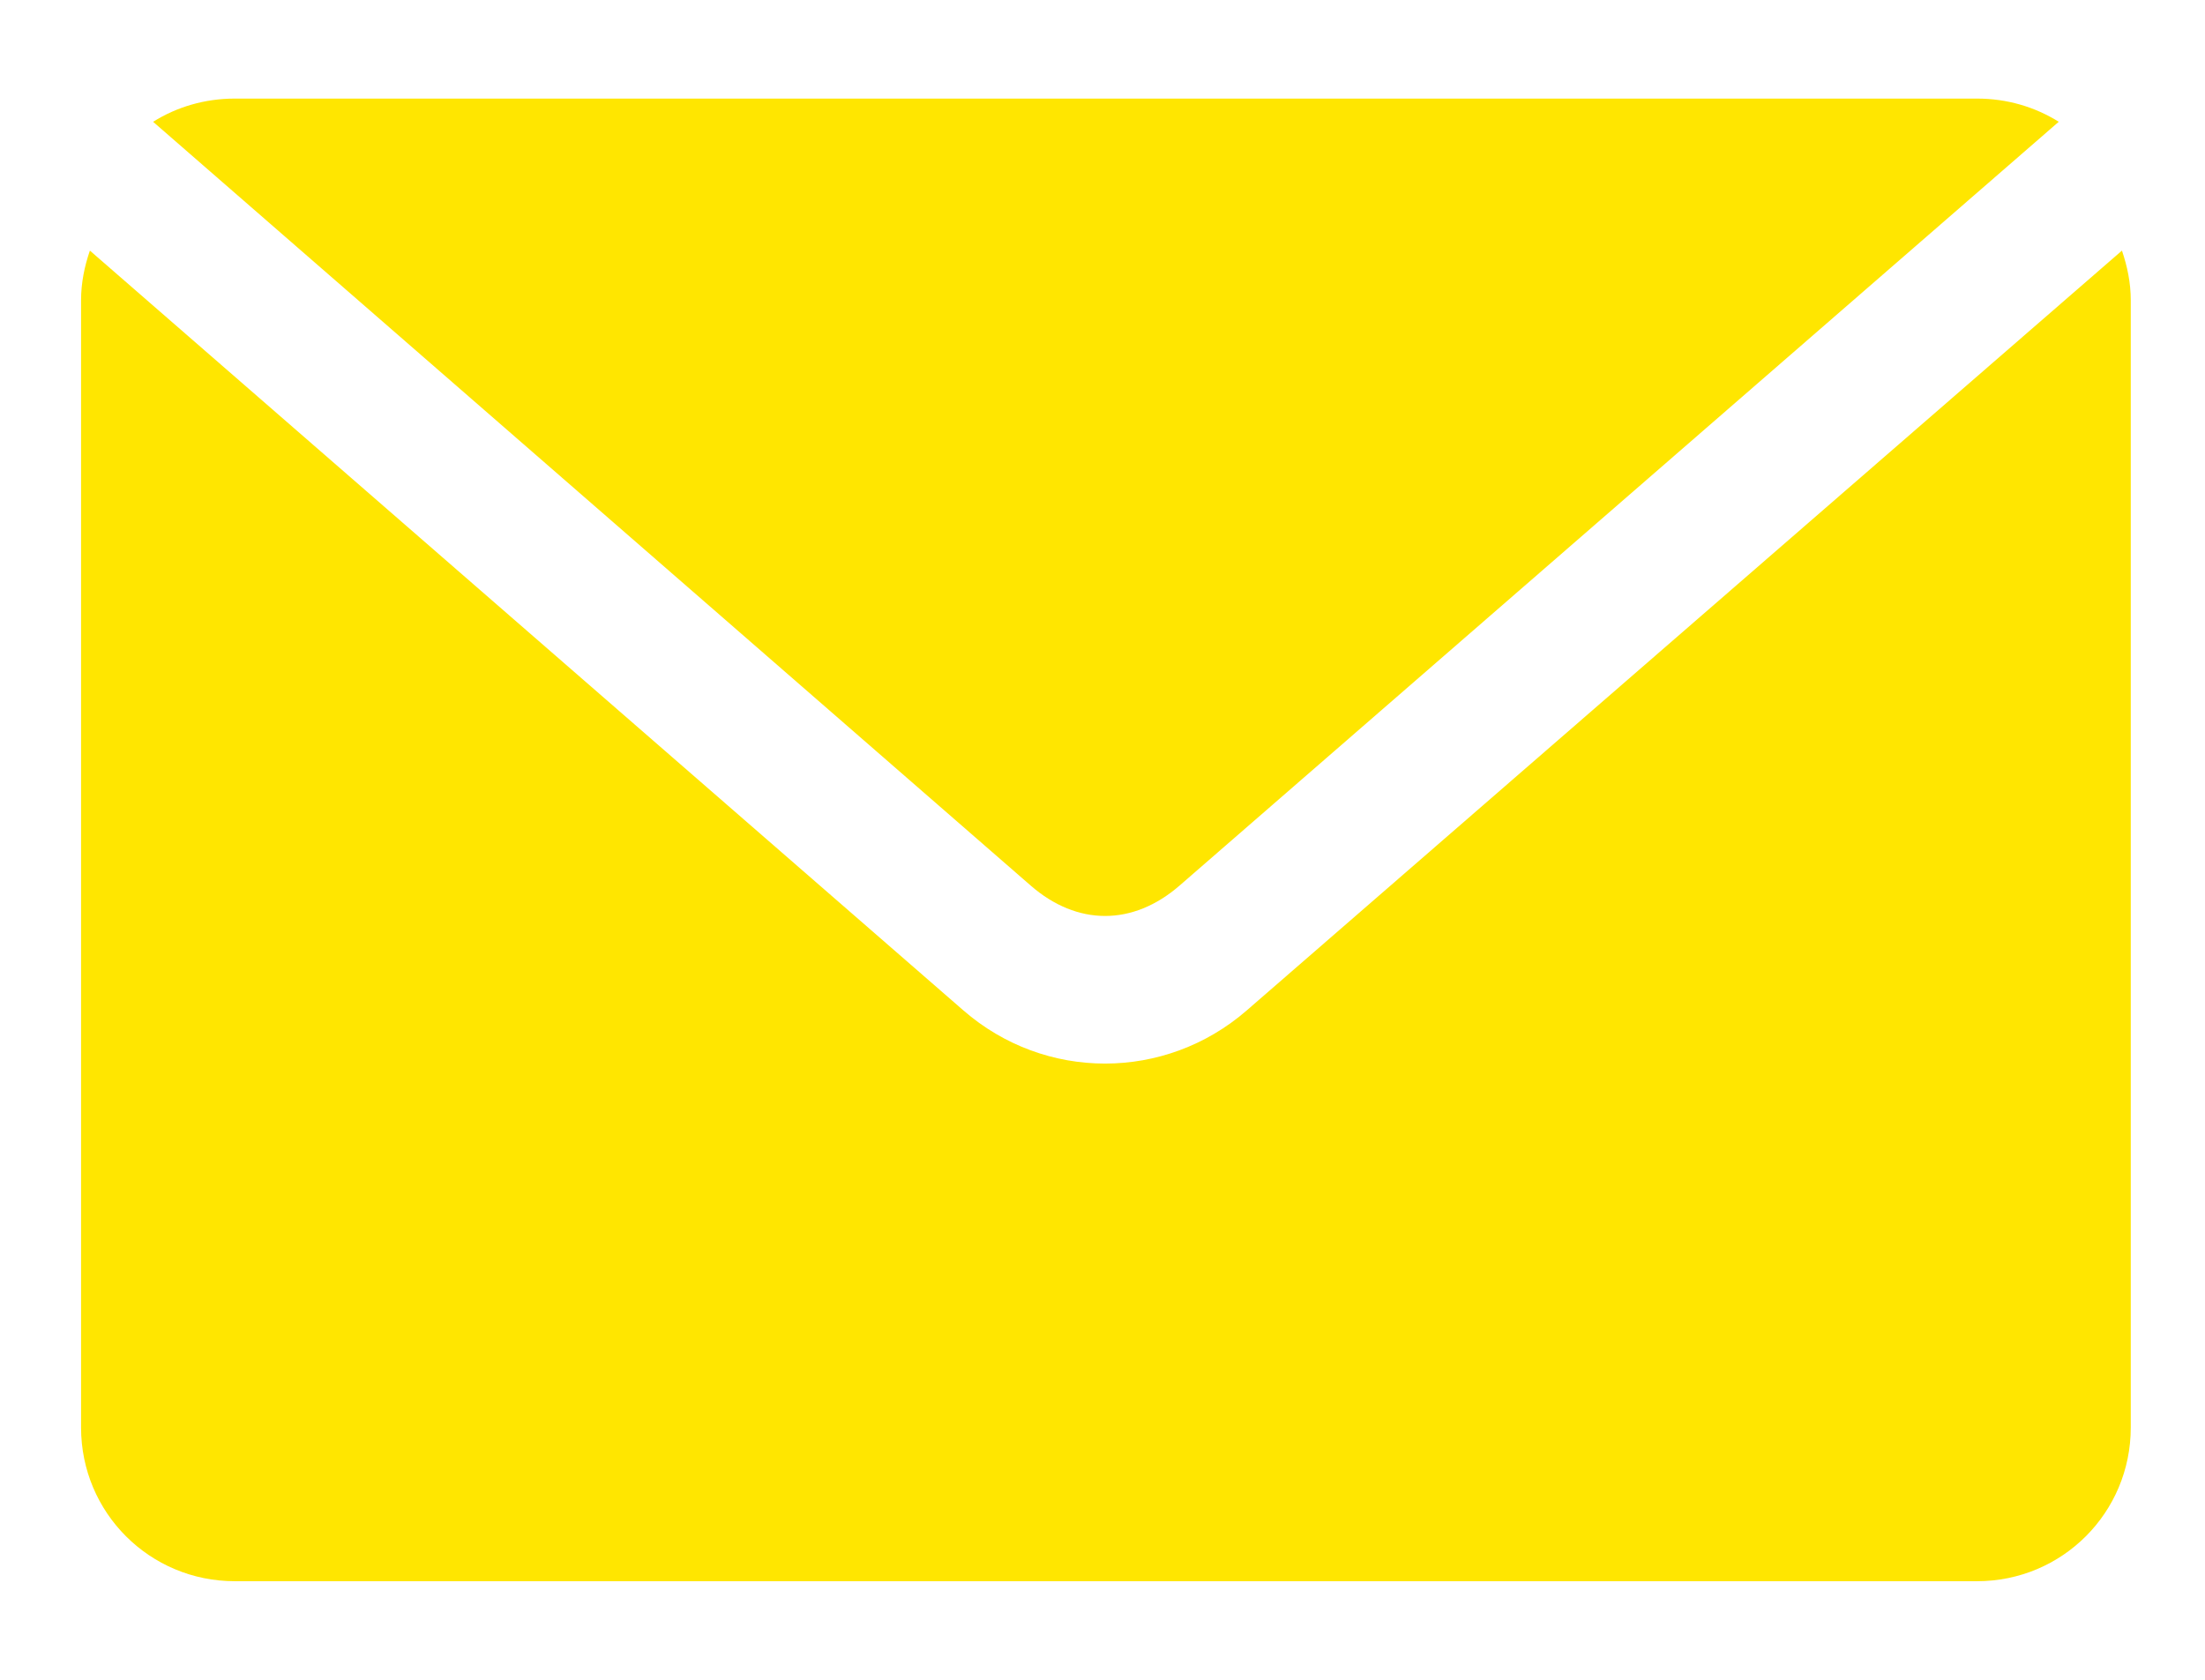
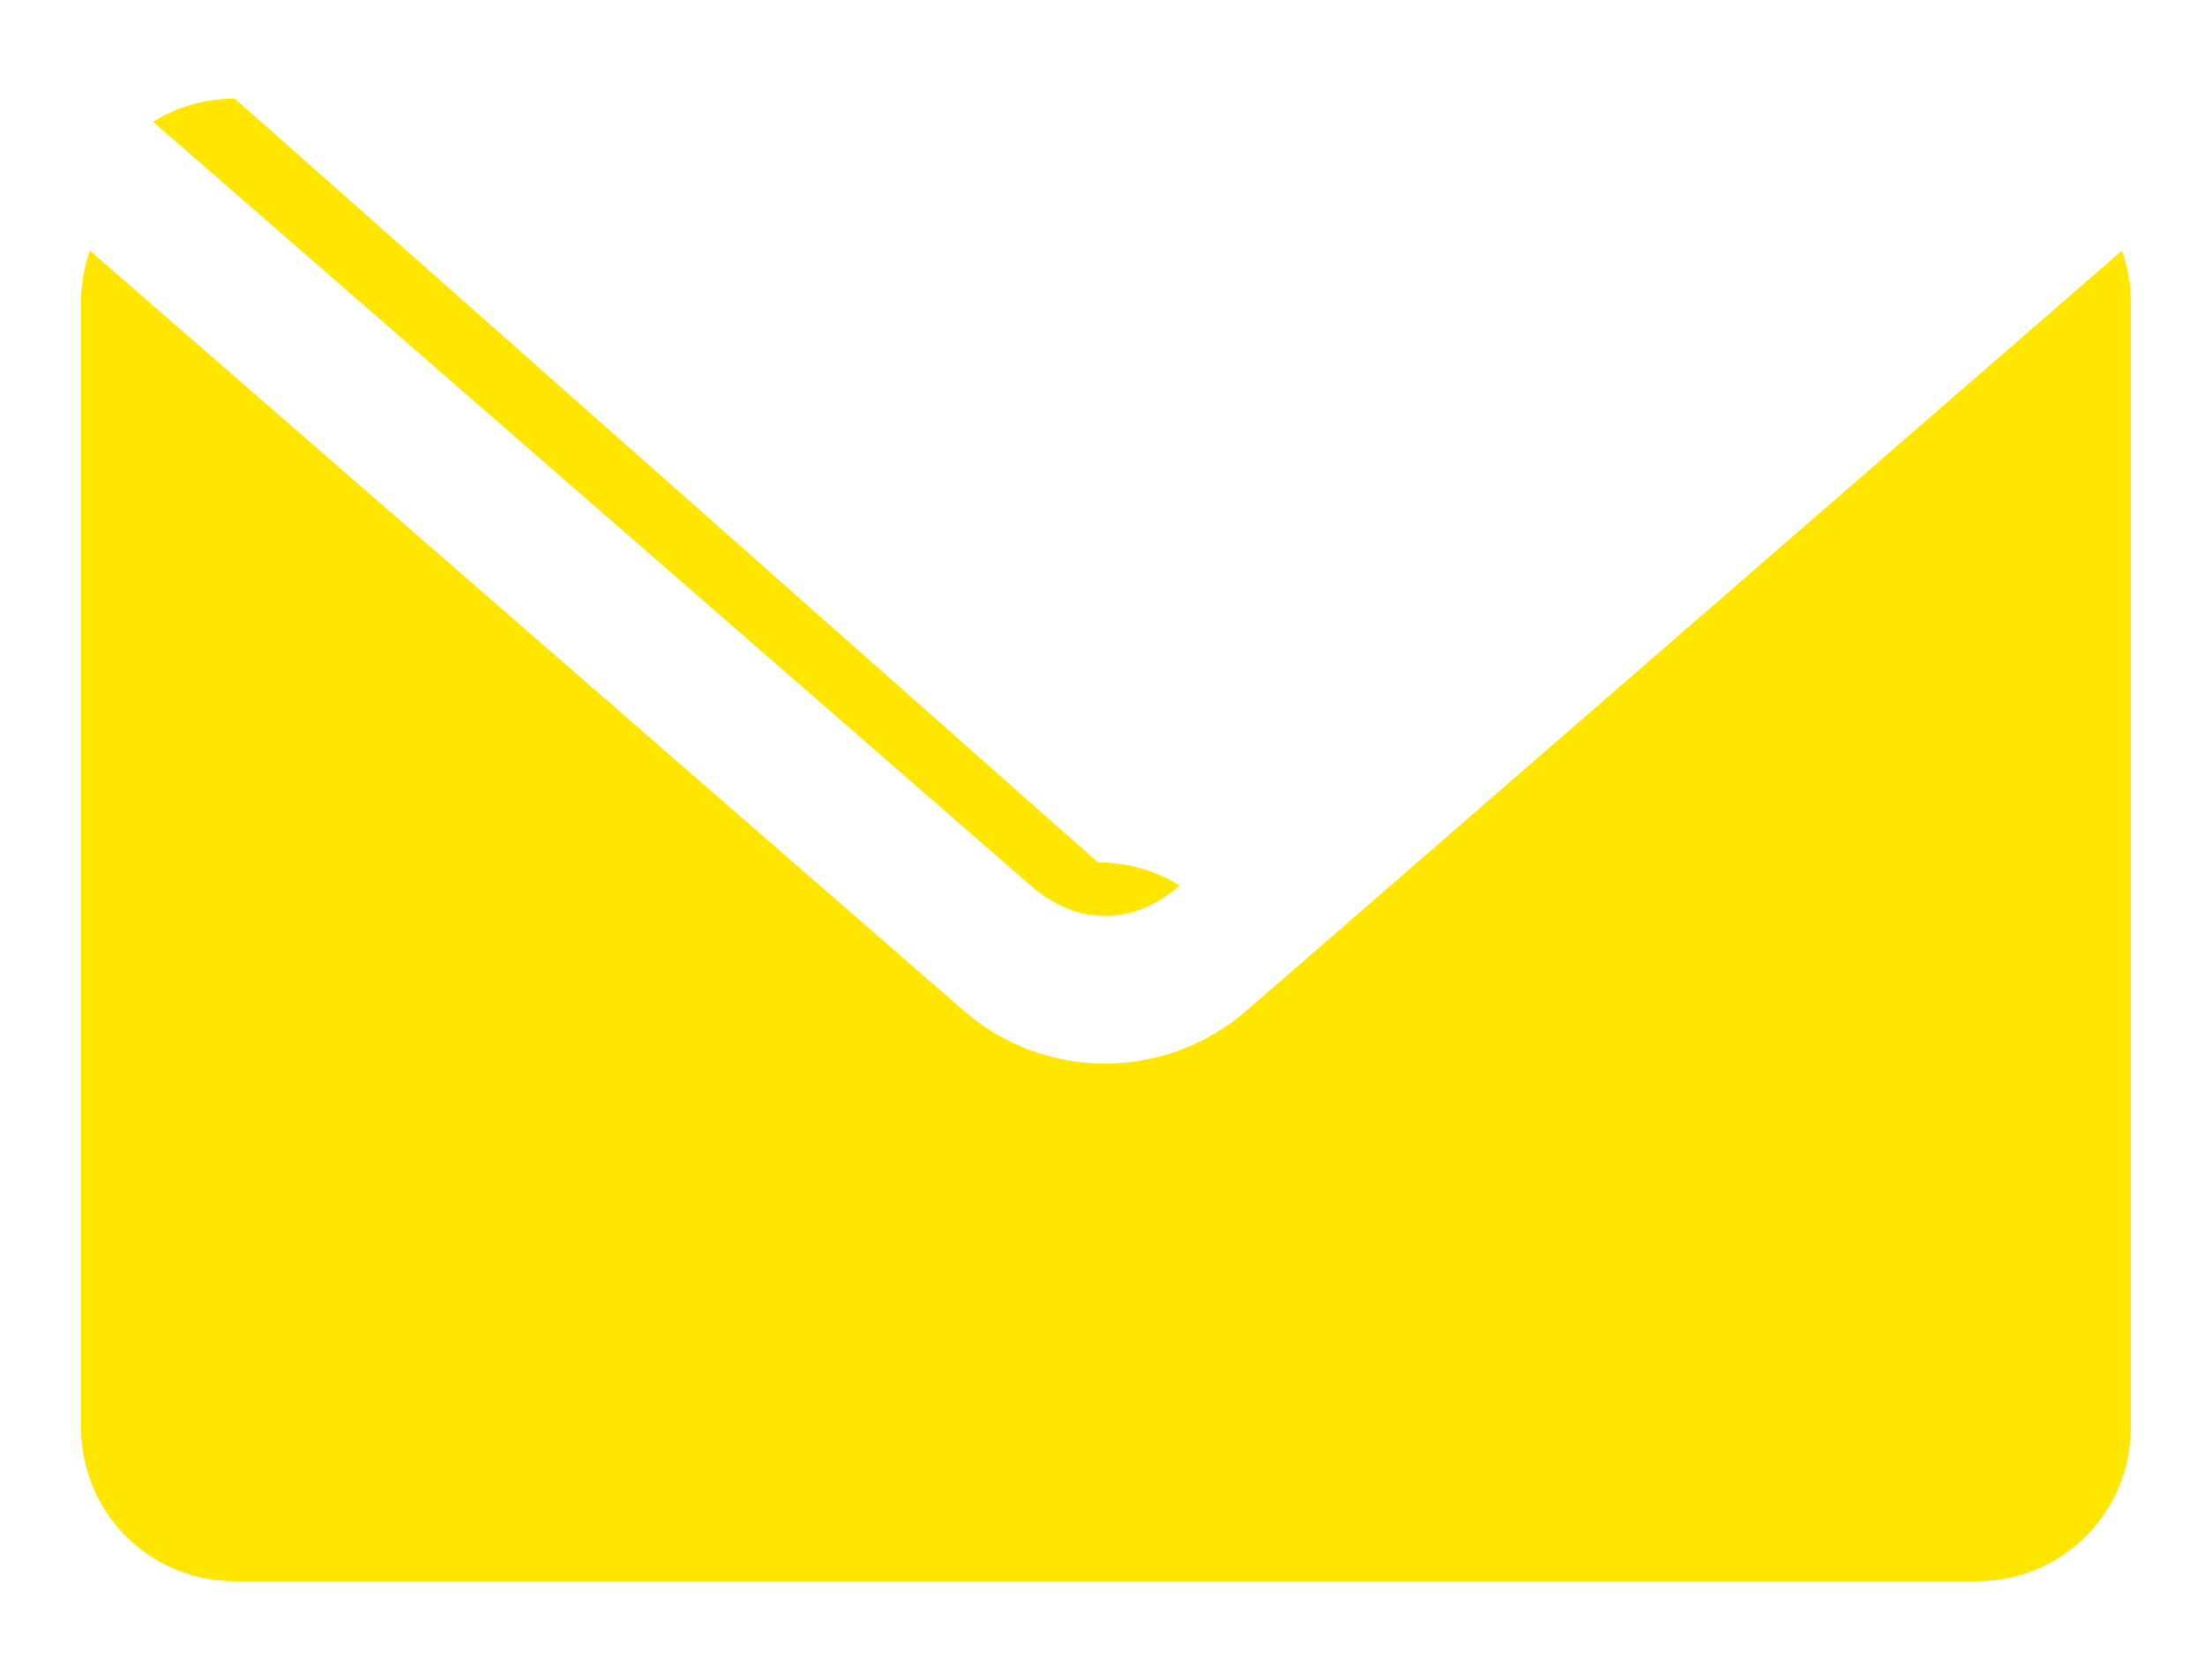
<svg xmlns="http://www.w3.org/2000/svg" height="16" viewBox="0 0 21 16" width="21">
-   <path d="m.856 2.387c-.051.149-.084.306-.084.473v10.737c0 .811.653 1.464 1.464 1.464h16.593c.811 0 1.464-.653 1.464-1.464v-10.737c0-.166-.033-.324-.084-.473l-8.335 7.237c-.777.675-1.922.676-2.699 0zm1.38-1.448c-.286 0-.553.08-.778.221l8.358 7.275c.443.386.974.386 1.418 0l8.373-7.275c-.225-.141-.492-.221-.778-.221z" fill="#ffe600" fill-rule="evenodd" />
+   <path d="m.856 2.387c-.051.149-.084.306-.084.473v10.737c0 .811.653 1.464 1.464 1.464h16.593c.811 0 1.464-.653 1.464-1.464v-10.737c0-.166-.033-.324-.084-.473l-8.335 7.237c-.777.675-1.922.676-2.699 0zm1.38-1.448c-.286 0-.553.08-.778.221l8.358 7.275c.443.386.974.386 1.418 0c-.225-.141-.492-.221-.778-.221z" fill="#ffe600" fill-rule="evenodd" />
</svg>